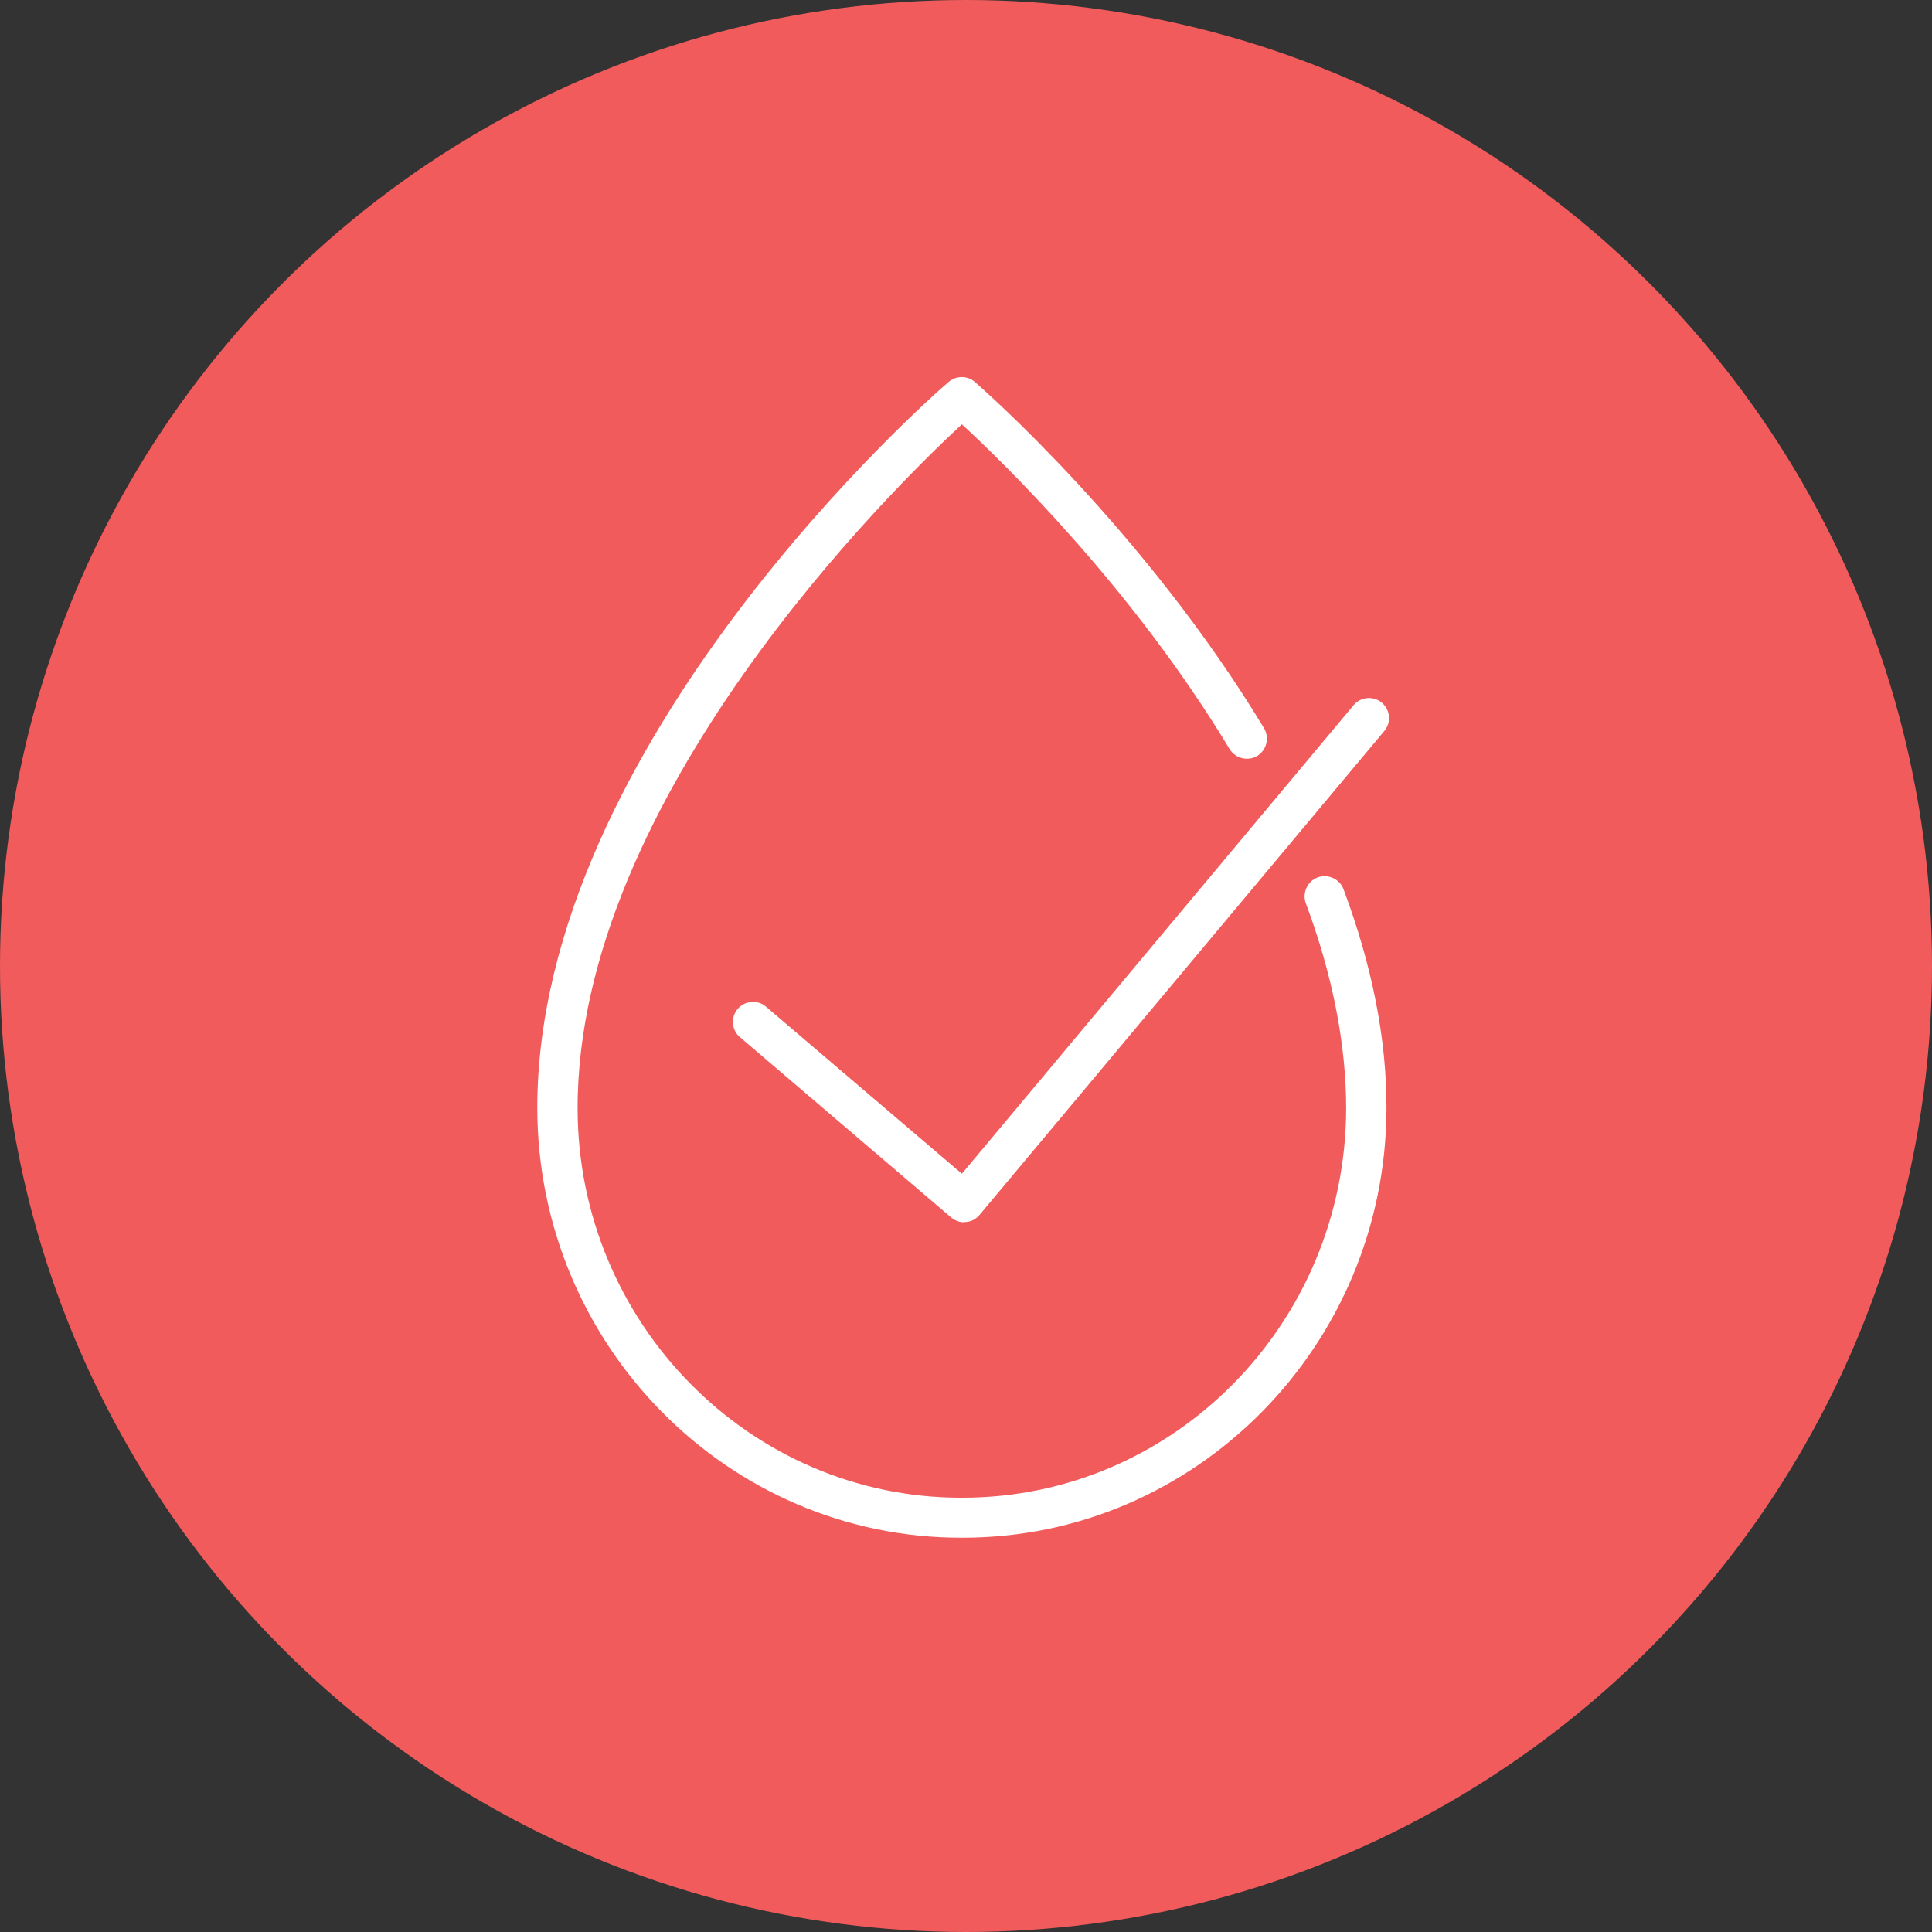
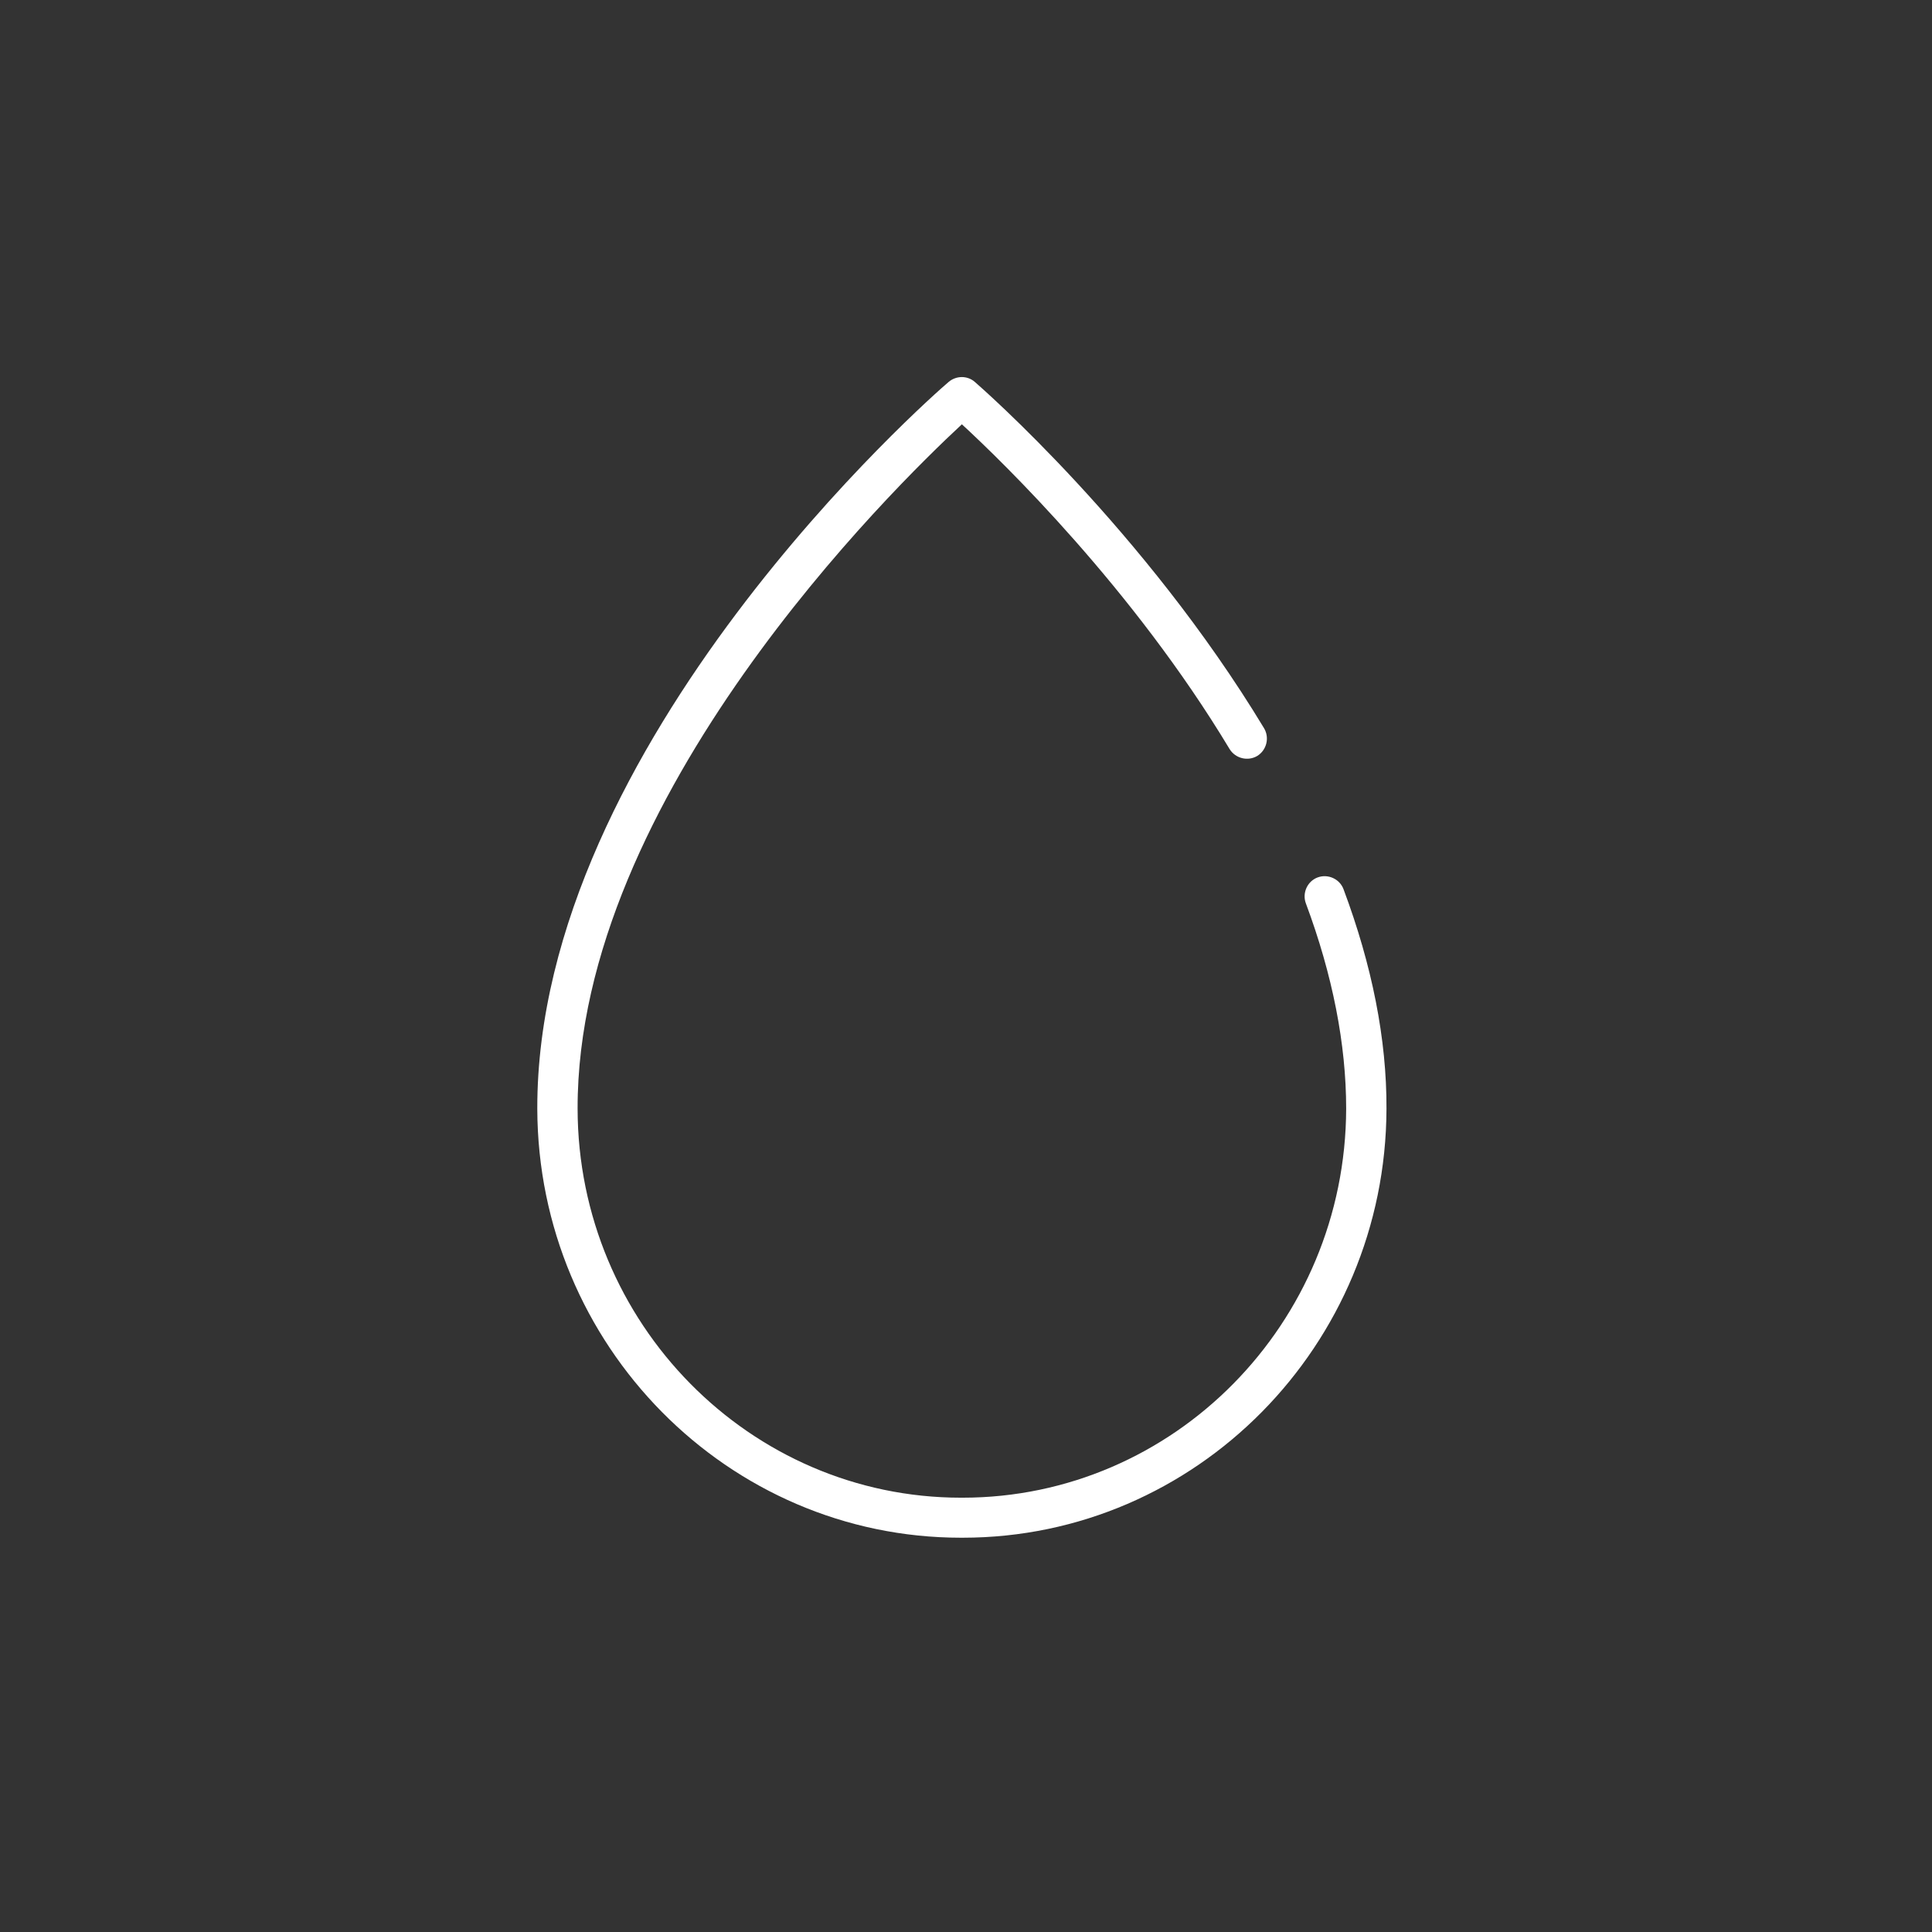
<svg xmlns="http://www.w3.org/2000/svg" viewBox="0 0 65.66 65.66" data-name="Layer 2" id="Layer_2">
  <rect x="0" y="0" width="65.66" height="65.66" fill="#333333" stroke="none" />
  <defs>
    <style>
      .cls-1 {
        fill: #f15b5b;
      }

      .cls-1, .cls-2 {
        stroke-width: 0px;
      }

      .cls-2 {
        fill: #fff;
      }
    </style>
  </defs>
  <g id="Layout">
    <g>
-       <circle r="32.83" cy="32.83" cx="32.83" class="cls-1" />
      <g>
        <path d="m32.71,52.26h-.05c-7.92,0-14.38-6.53-14.4-14.58-.02-12.43,13.4-24.21,13.98-24.7.26-.22.64-.22.89,0,.23.2,5.76,5.03,9.83,11.77.19.32.09.74-.23.94-.32.19-.74.09-.94-.23-3.29-5.47-7.7-9.75-9.1-11.04-2.34,2.17-13.08,12.69-13.06,23.26.01,7.29,5.86,13.22,13.03,13.22.02,0,.03,0,.05,0,7.18,0,13.02-5.92,13.04-13.22,0-2.19-.46-4.54-1.37-6.98-.13-.35.05-.75.4-.88.35-.13.75.05.88.4.97,2.59,1.47,5.1,1.46,7.46-.02,8.04-6.47,14.58-14.4,14.58Z" class="cls-2" />
-         <path d="m32.77,41.54c-.16,0-.32-.06-.44-.16l-7.18-6.13c-.29-.24-.32-.68-.08-.96.25-.29.68-.32.96-.08l6.66,5.68,13.31-15.92c.24-.29.67-.33.96-.09.29.24.33.67.09.96l-13.76,16.45c-.12.14-.28.23-.47.24-.02,0-.04,0-.06,0Z" class="cls-2" />
      </g>
    </g>
  </g>
</svg>